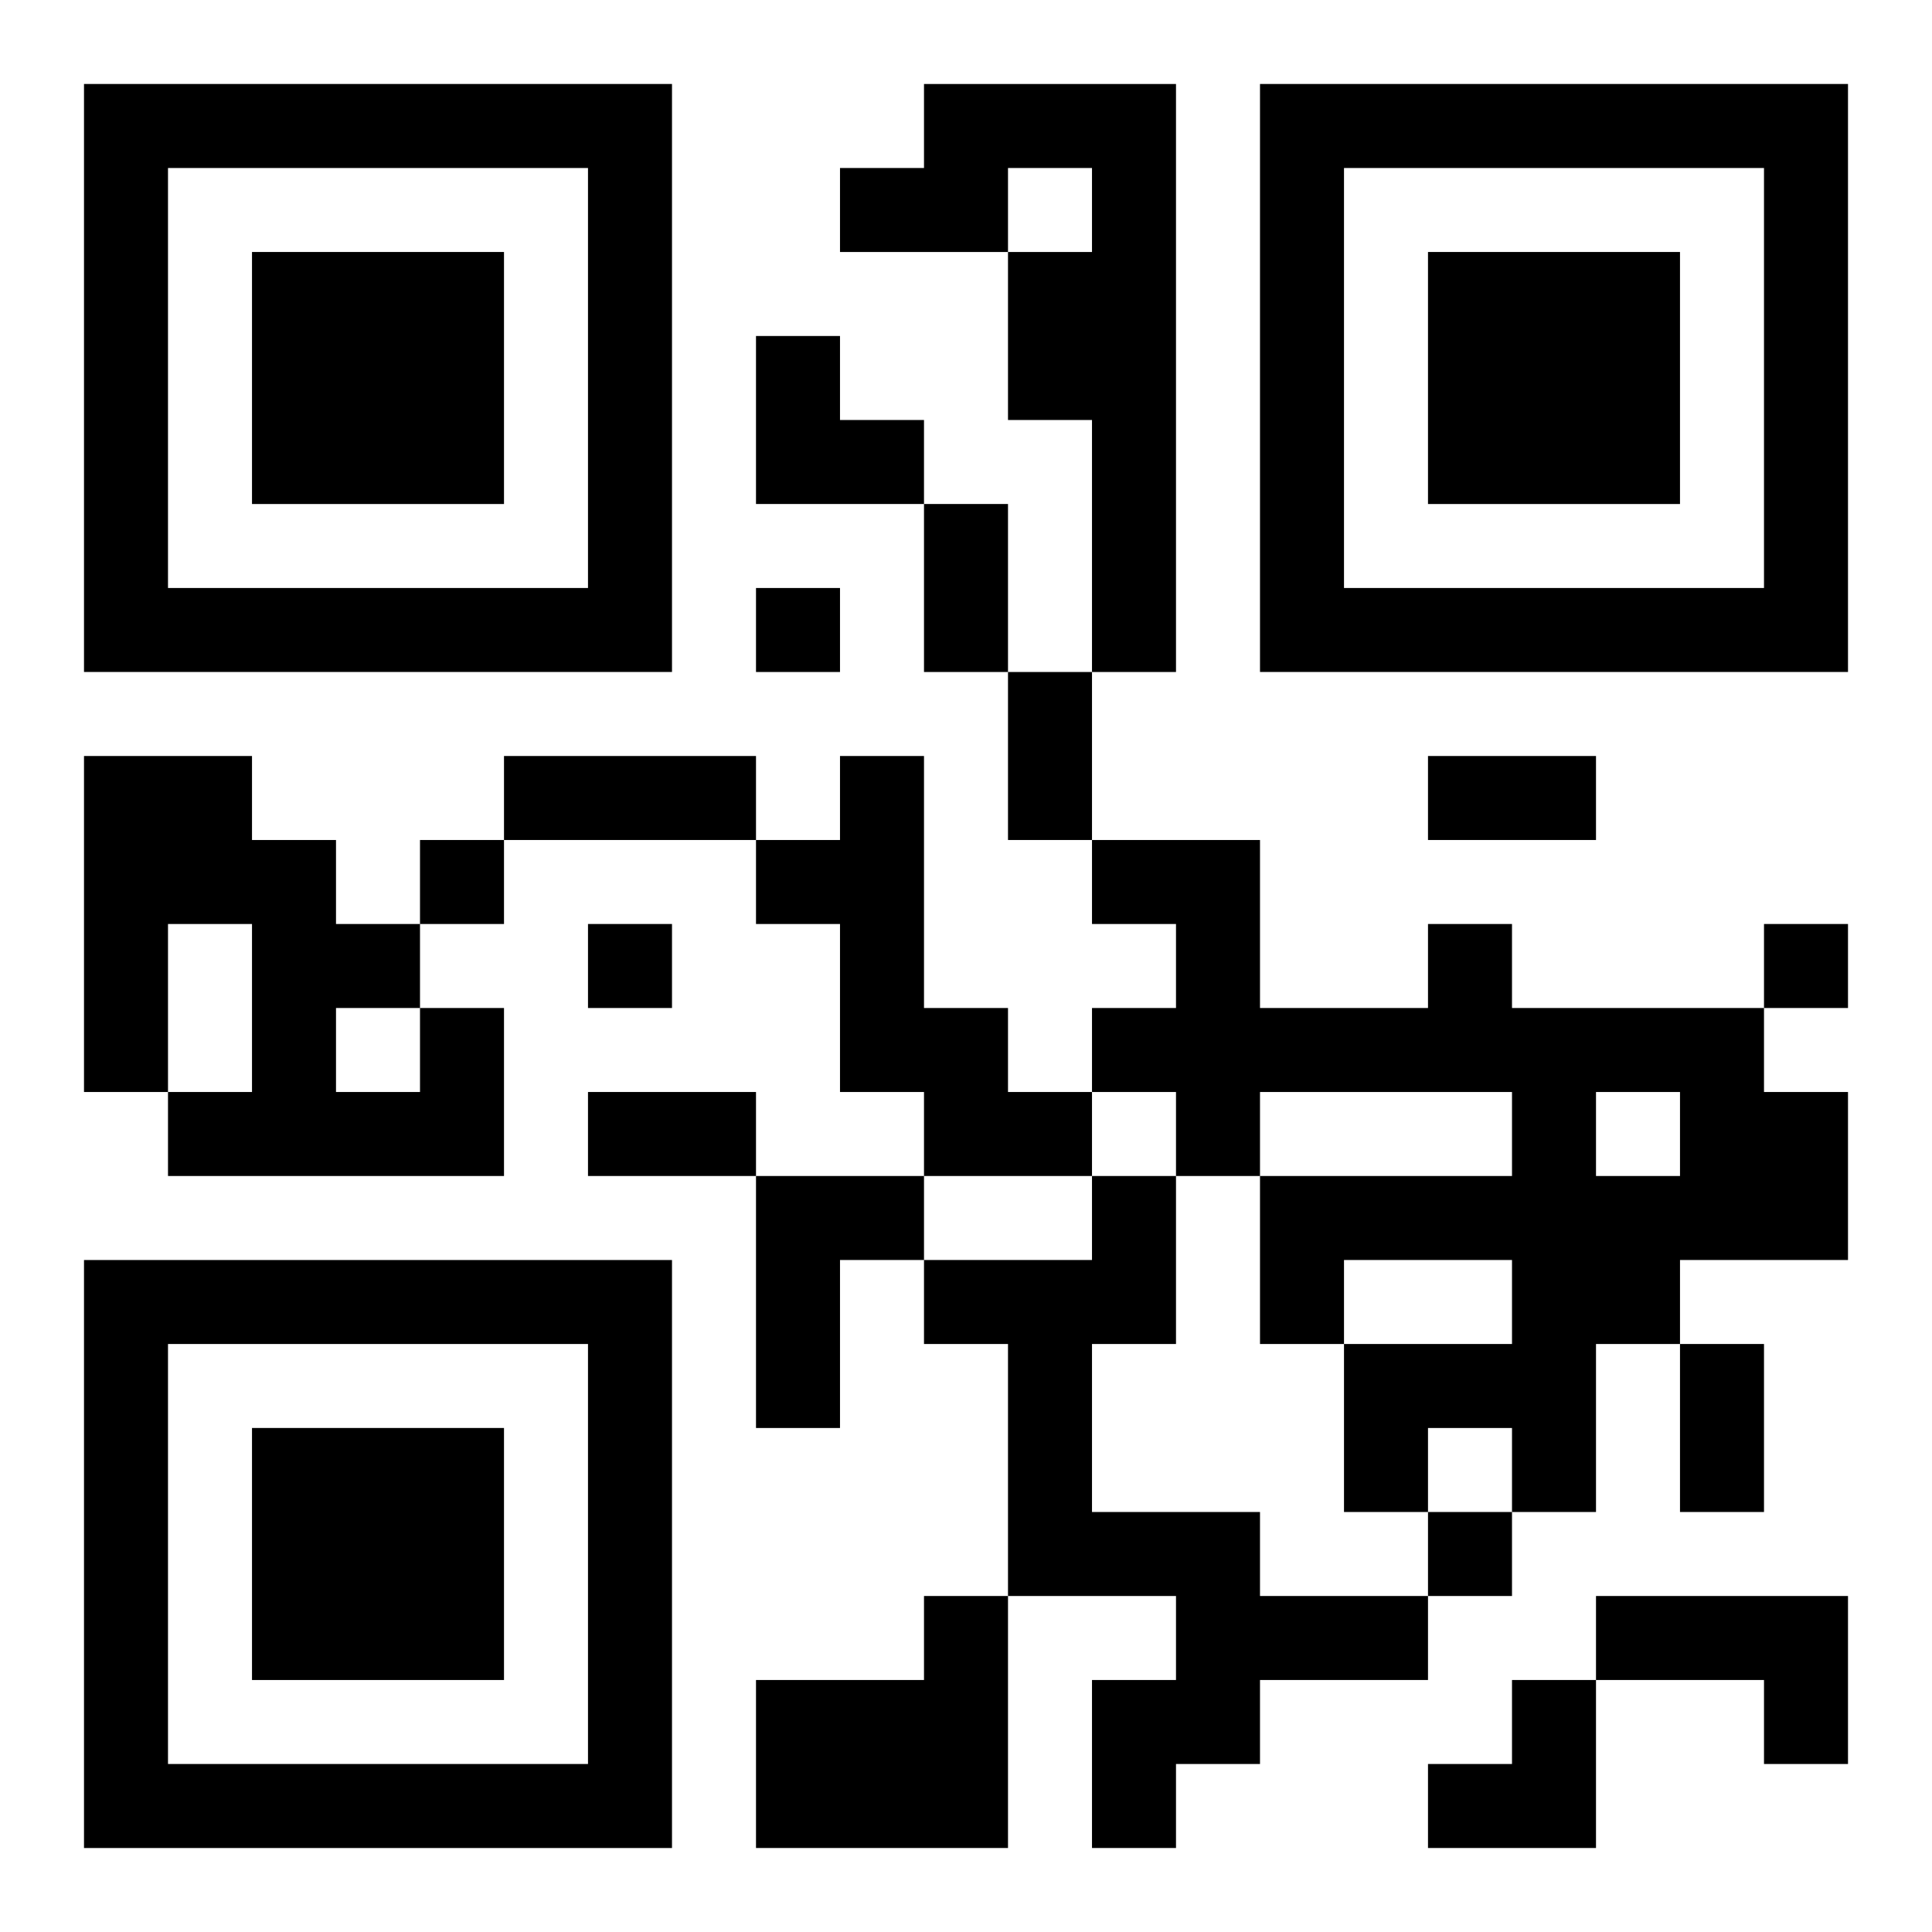
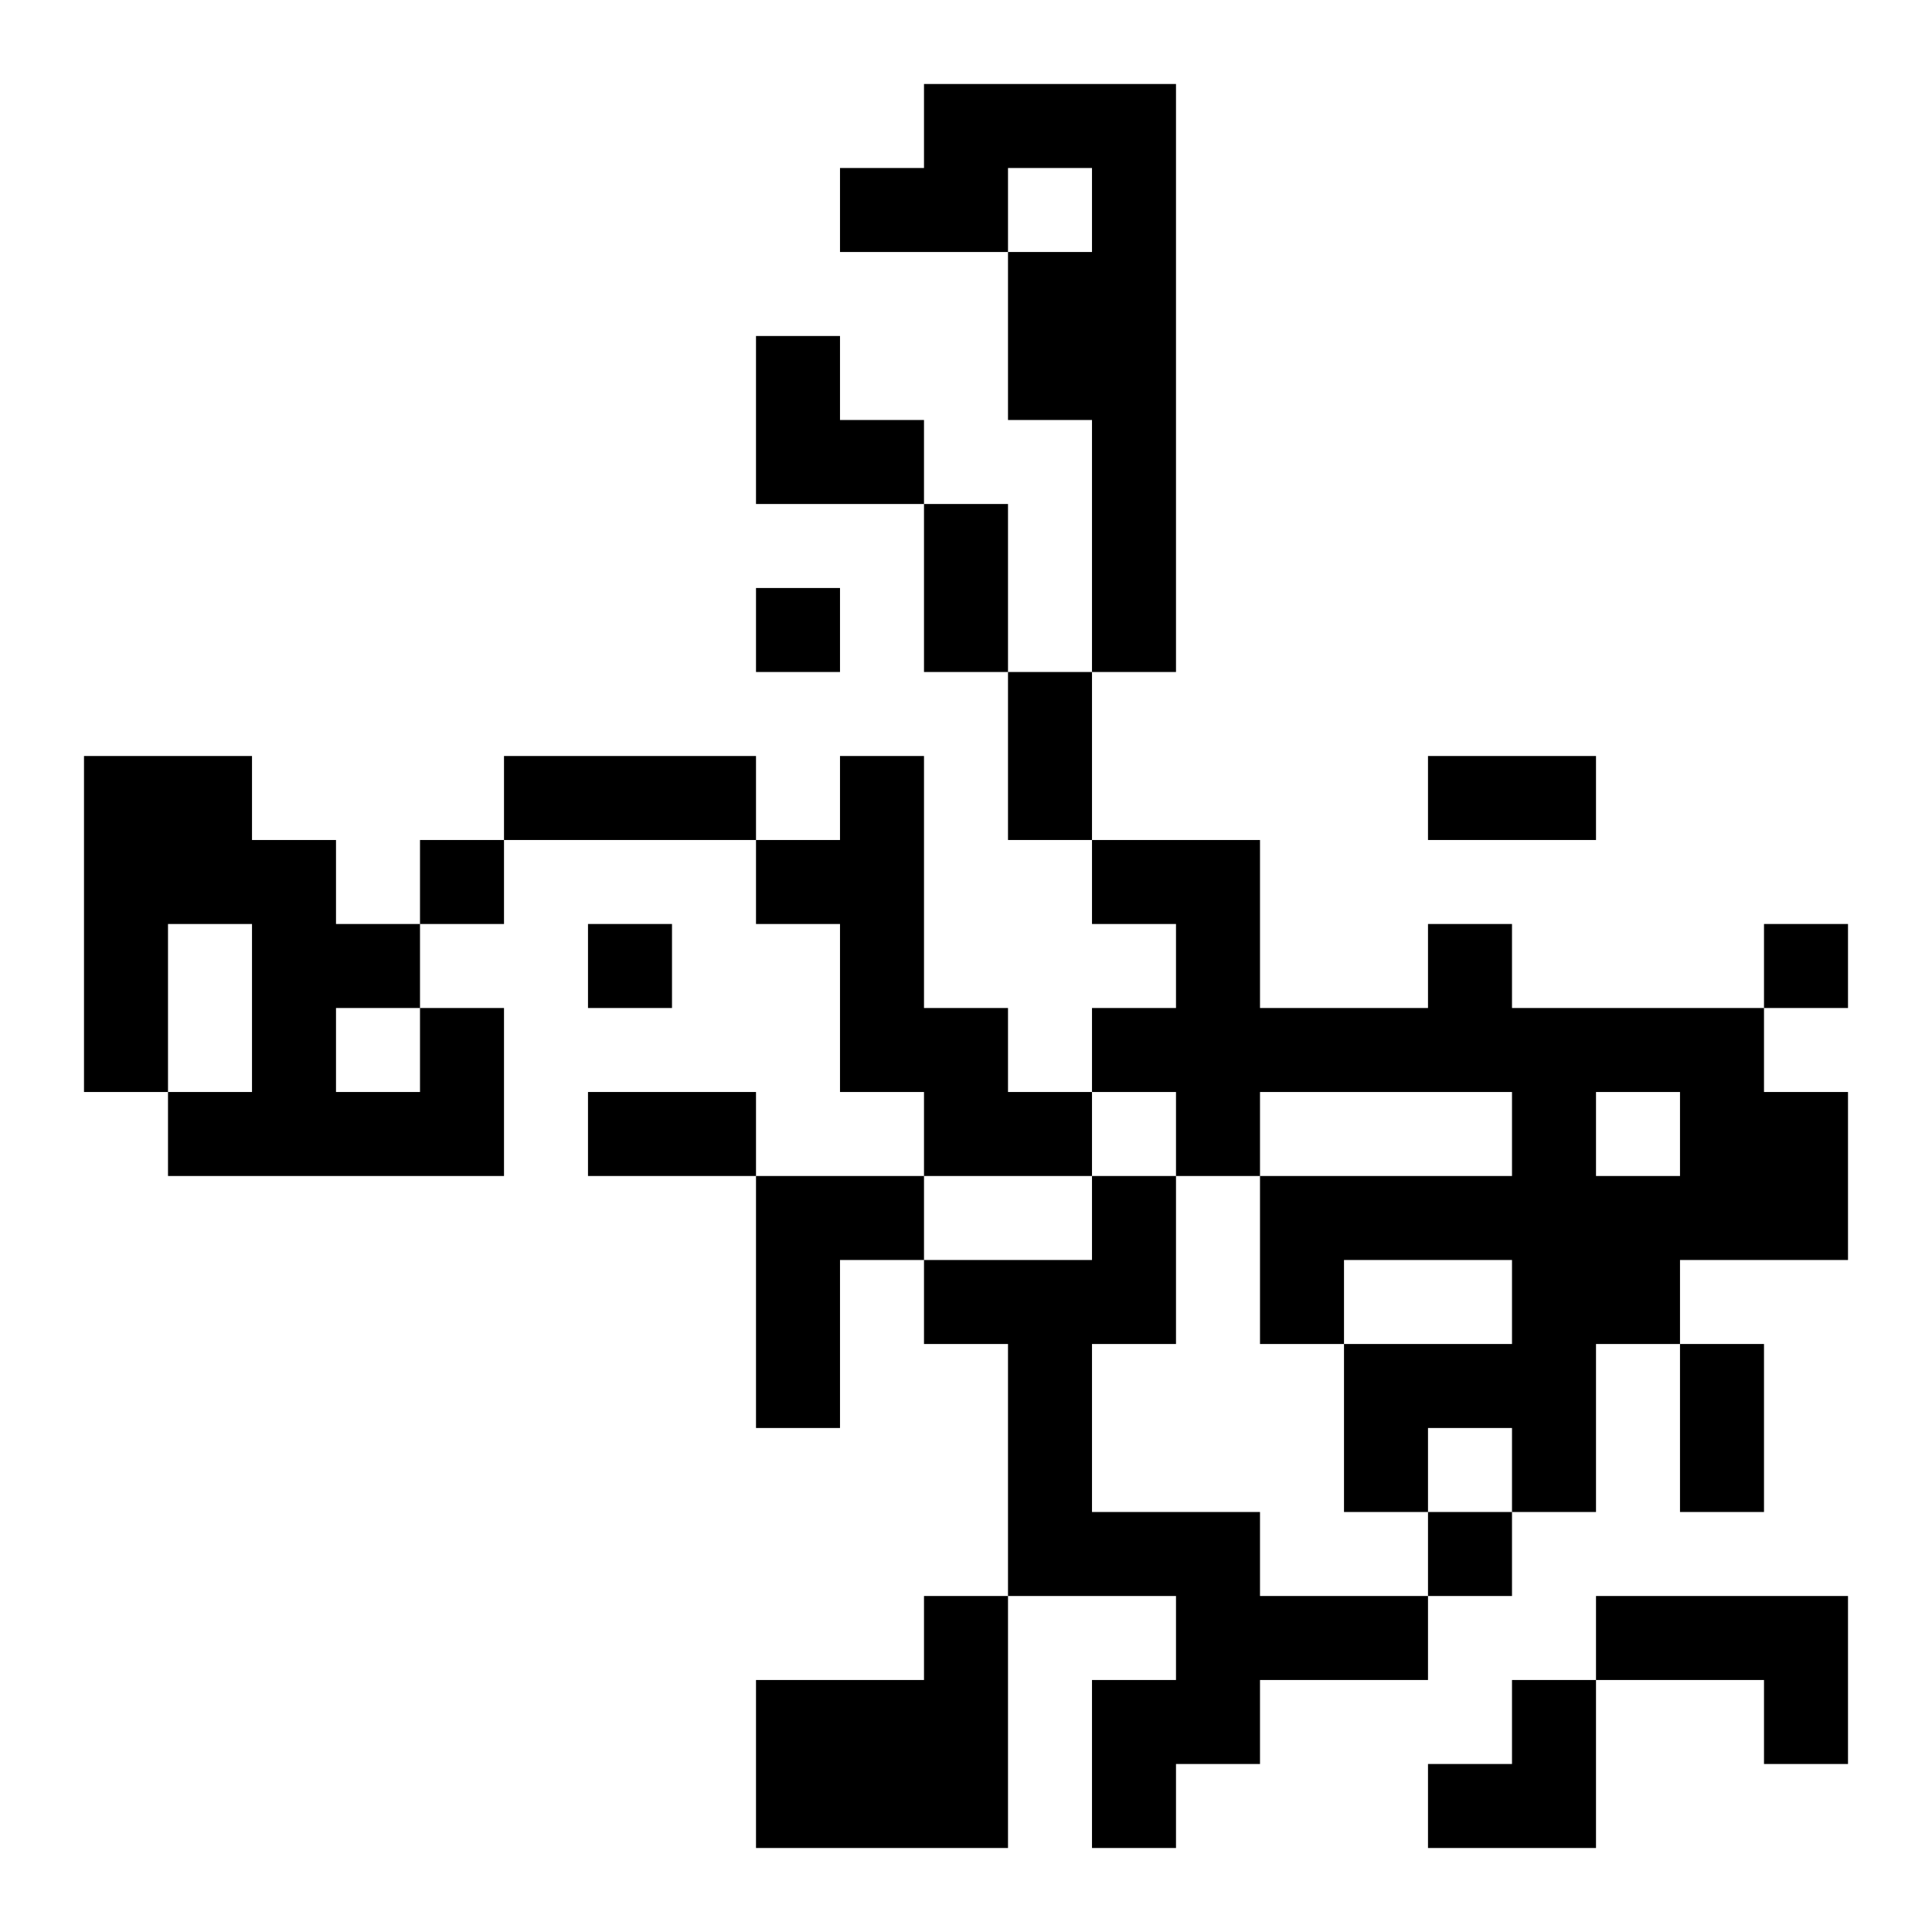
<svg xmlns="http://www.w3.org/2000/svg" xmlns:xlink="http://www.w3.org/1999/xlink" width="250" height="250" baseProfile="full" version="1.1" viewBox="-1 -1 23 23">
  <symbol id="a">
-     <path d="m0 7v7h7v-7h-7zm1 1h5v5h-5v-5zm1 1v3h3v-3h-3z" />
-   </symbol>
+     </symbol>
  <use y="-7" xlink:href="#a" />
  <use y="7" xlink:href="#a" />
  <use x="14" y="-7" xlink:href="#a" />
  <path d="m10 0h3v7h-1v-3h-1v-2h1v-1h-1v1h-2v-1h1v-1m-1 8h1v3h1v1h1v1h-2v-1h-1v-2h-1v-1h1v-1m7 2h1v1h3v1h1v2h-2v1h-1v2h-1v-1h-1v1h-1v-2h2v-1h-2v1h-1v-2h3v-1h-3v1h-1v-1h-1v-1h1v-1h-1v-1h2v2h2v-1m2 2v1h1v-1h-1m-14-1h1v2h-4v-1h1v-2h-1v2h-1v-4h2v1h1v1h1v1m-1 0v1h1v-1h-1m5 2h2v1h-1v2h-1v-3m4 0h1v2h-1v2h2v1h2v1h-2v1h-1v1h-1v-2h1v-1h-2v-3h-1v-1h2v-1m-2 5h1v3h-3v-2h2v-1m8 0h3v2h-1v-1h-2v-1m-10-12v1h1v-1h-1m-4 3v1h1v-1h-1m2 1v1h1v-1h-1m14 0v1h1v-1h-1m-4 7v1h1v-1h-1m-6-12h1v2h-1v-2m1 2h1v2h-1v-2m-6 1h3v1h-3v-1m11 0h2v1h-2v-1m-10 4h2v1h-2v-1m13 3h1v2h-1v-2m-11-12h1v1h1v1h-2zm8 16m1 0h1v2h-2v-1h1z" />
</svg>